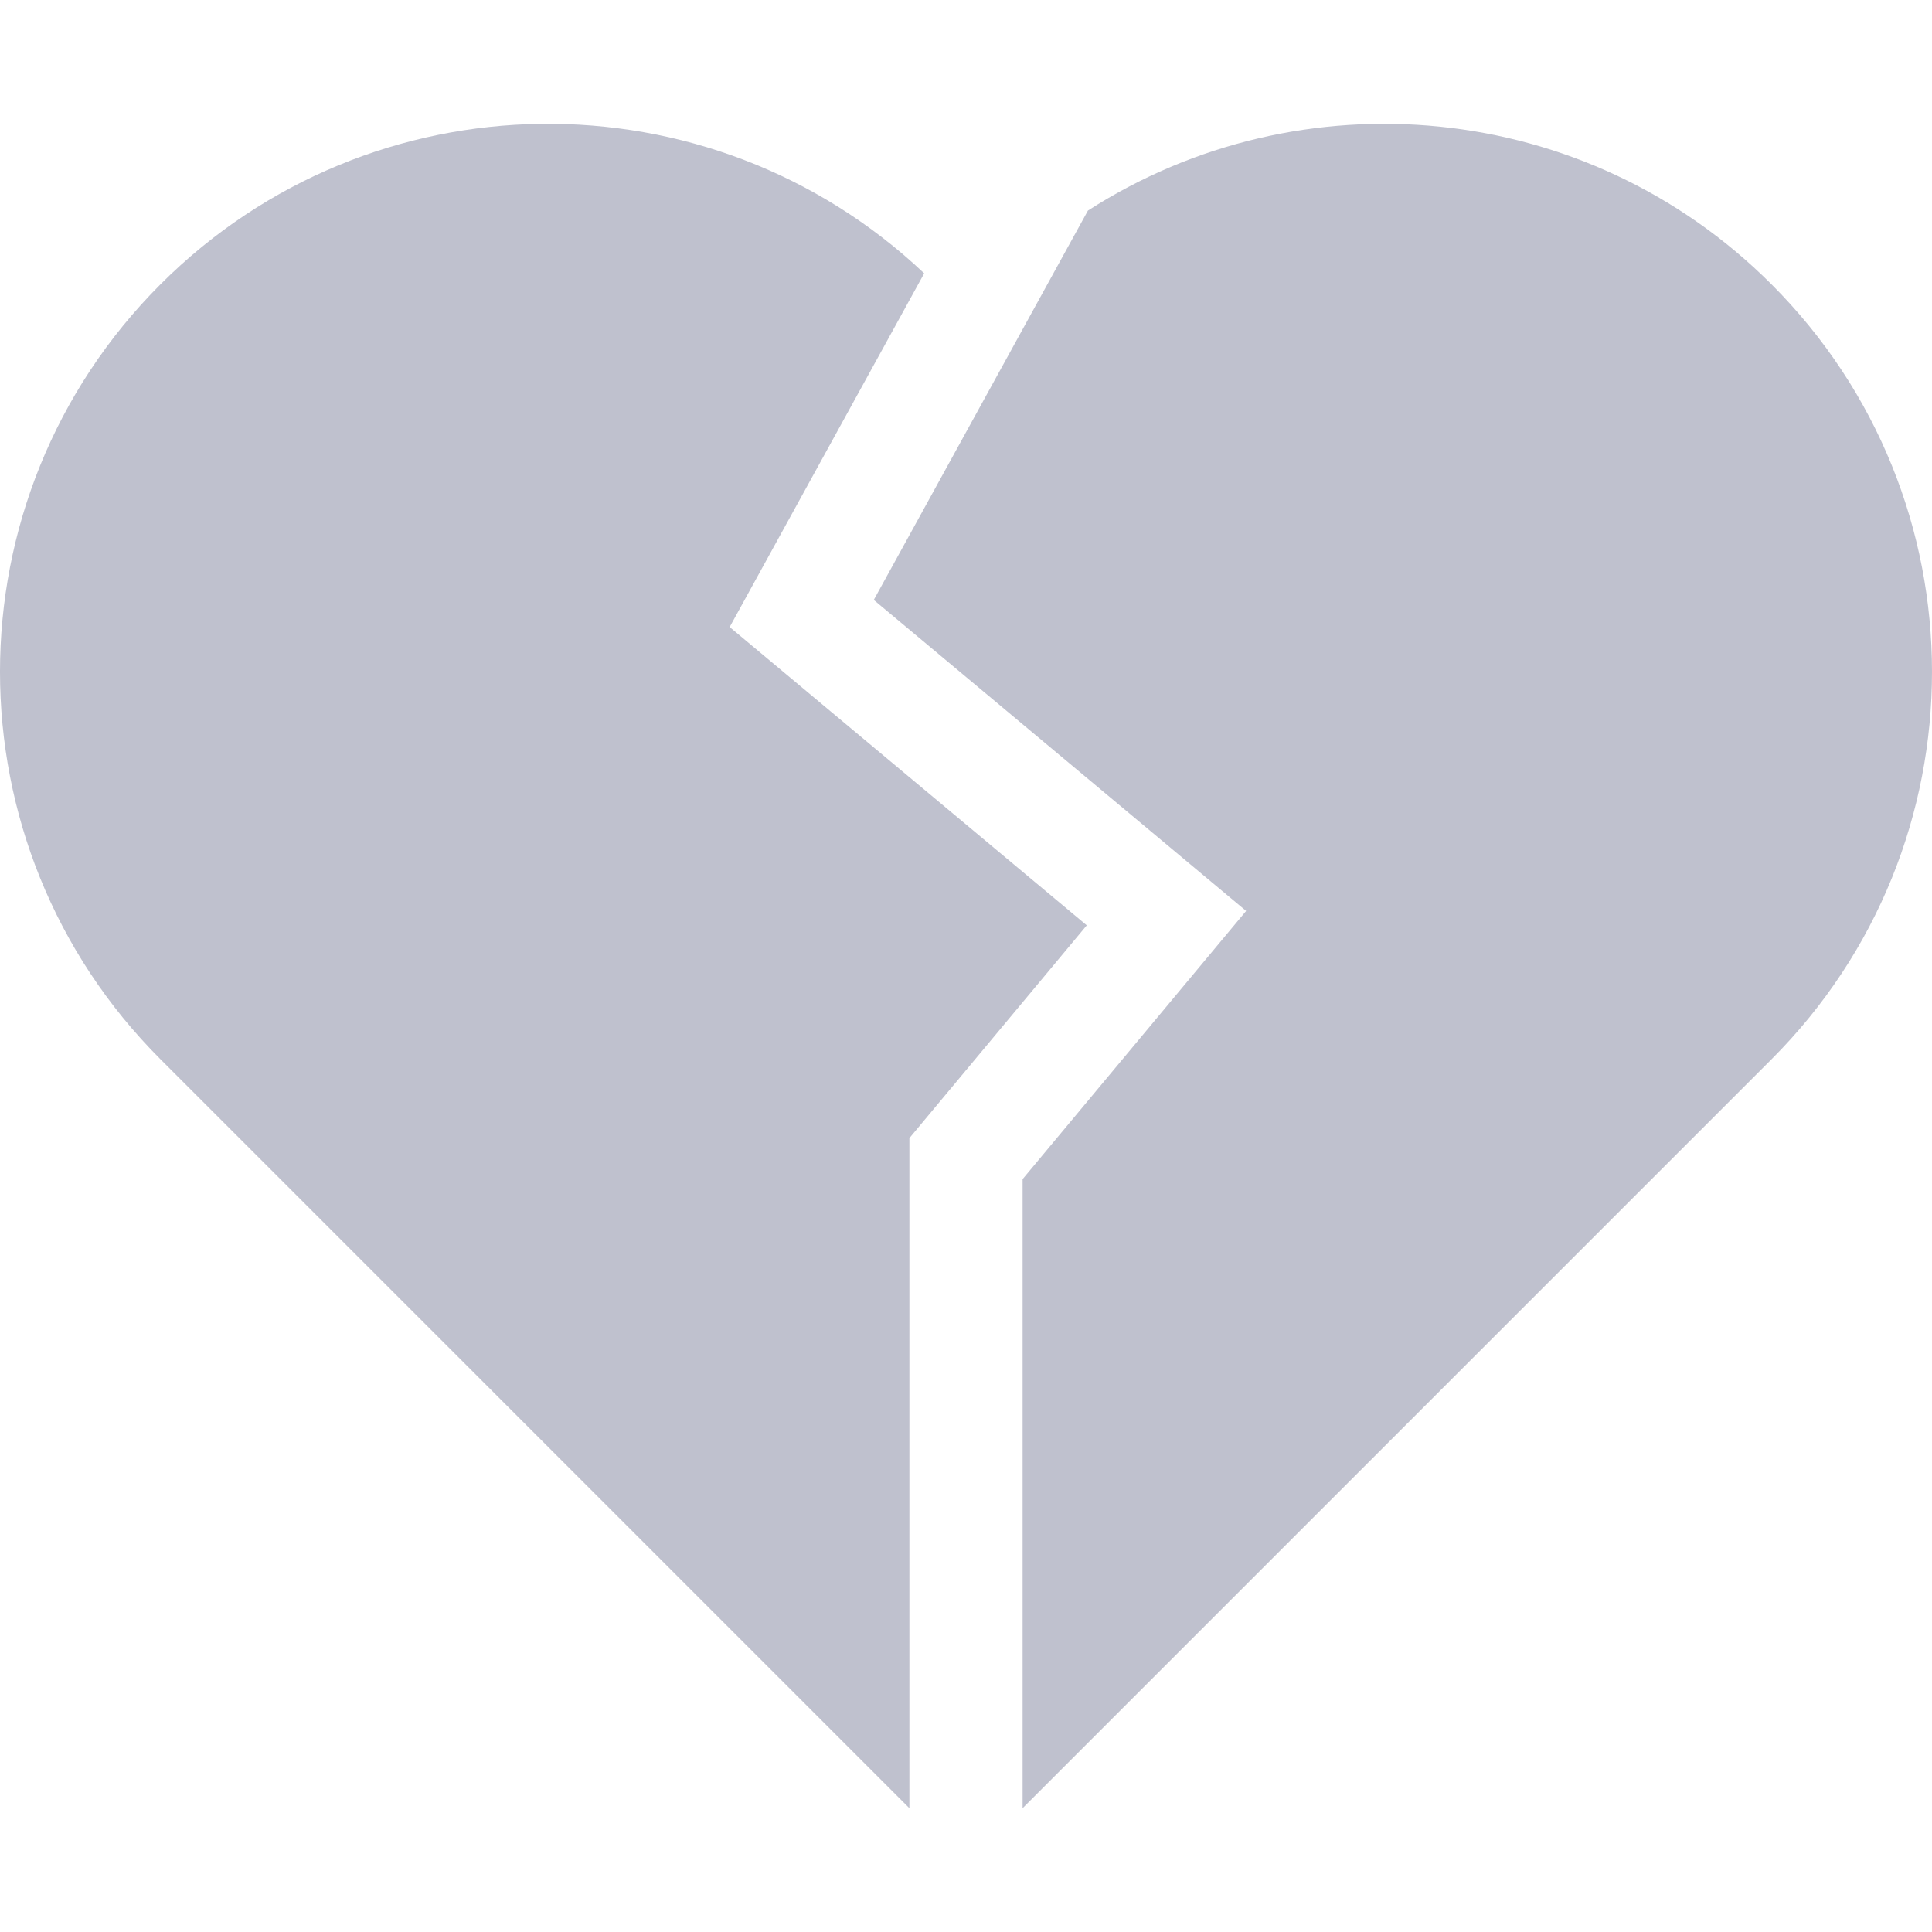
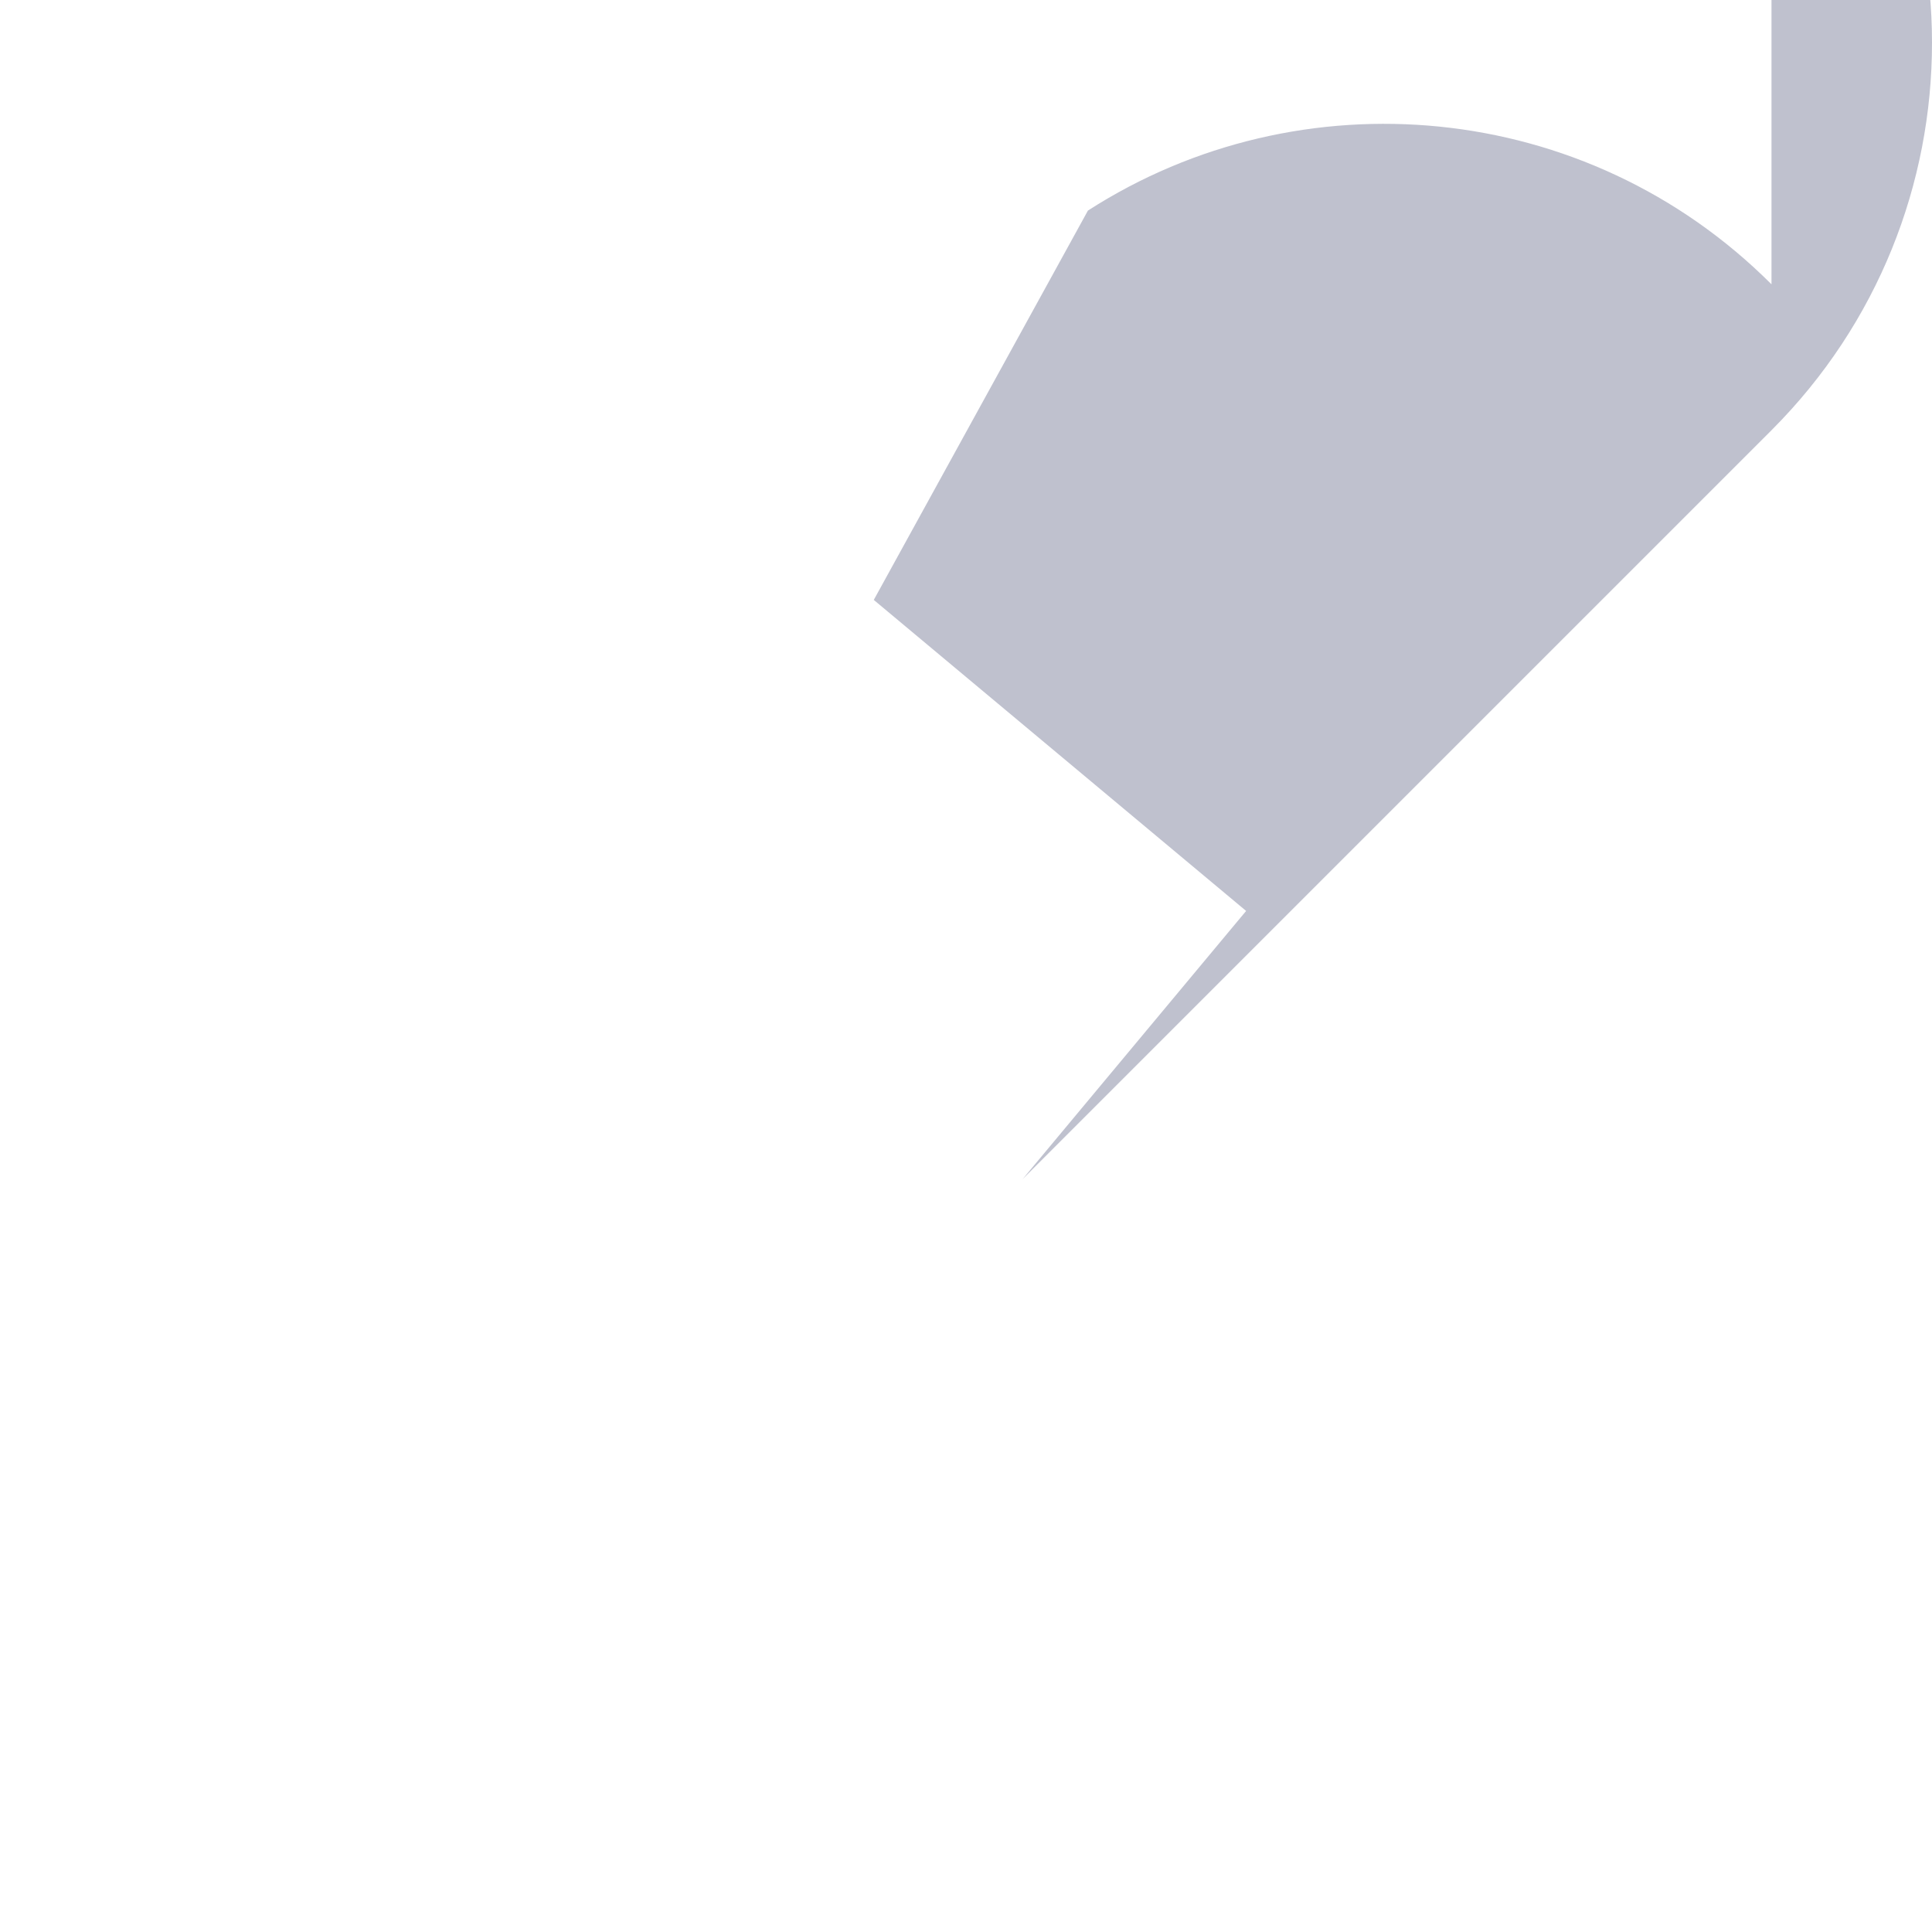
<svg xmlns="http://www.w3.org/2000/svg" version="1.1" width="512" height="512" x="0" y="0" viewBox="0 0 512 512" style="enable-background:new 0 0 512 512" xml:space="preserve" class="">
  <g>
    <g>
-       <path d="m288.005 245.223-94.635-79.051 51.554-93.732c-56.912-53.789-146.66-52.823-202.388 2.904-56.715 56.715-56.715 148.668 0 205.382l198.464 198.464v-177.571z" fill="#bfc1ce" data-original="#000000" style="" class="" />
-       <path d="m469.464 75.344c-49.204-49.204-124.925-55.709-181.153-19.539l-56.75 103.179 98.675 82.426-59.236 71.072v166.708l198.464-198.465c56.715-56.714 56.715-148.666 0-205.381z" fill="#bfc1ce" data-original="#000000" style="" class="" />
+       <path d="m469.464 75.344c-49.204-49.204-124.925-55.709-181.153-19.539l-56.75 103.179 98.675 82.426-59.236 71.072l198.464-198.465c56.715-56.714 56.715-148.666 0-205.381z" fill="#bfc1ce" data-original="#000000" style="" class="" />
    </g>
  </g>
</svg>